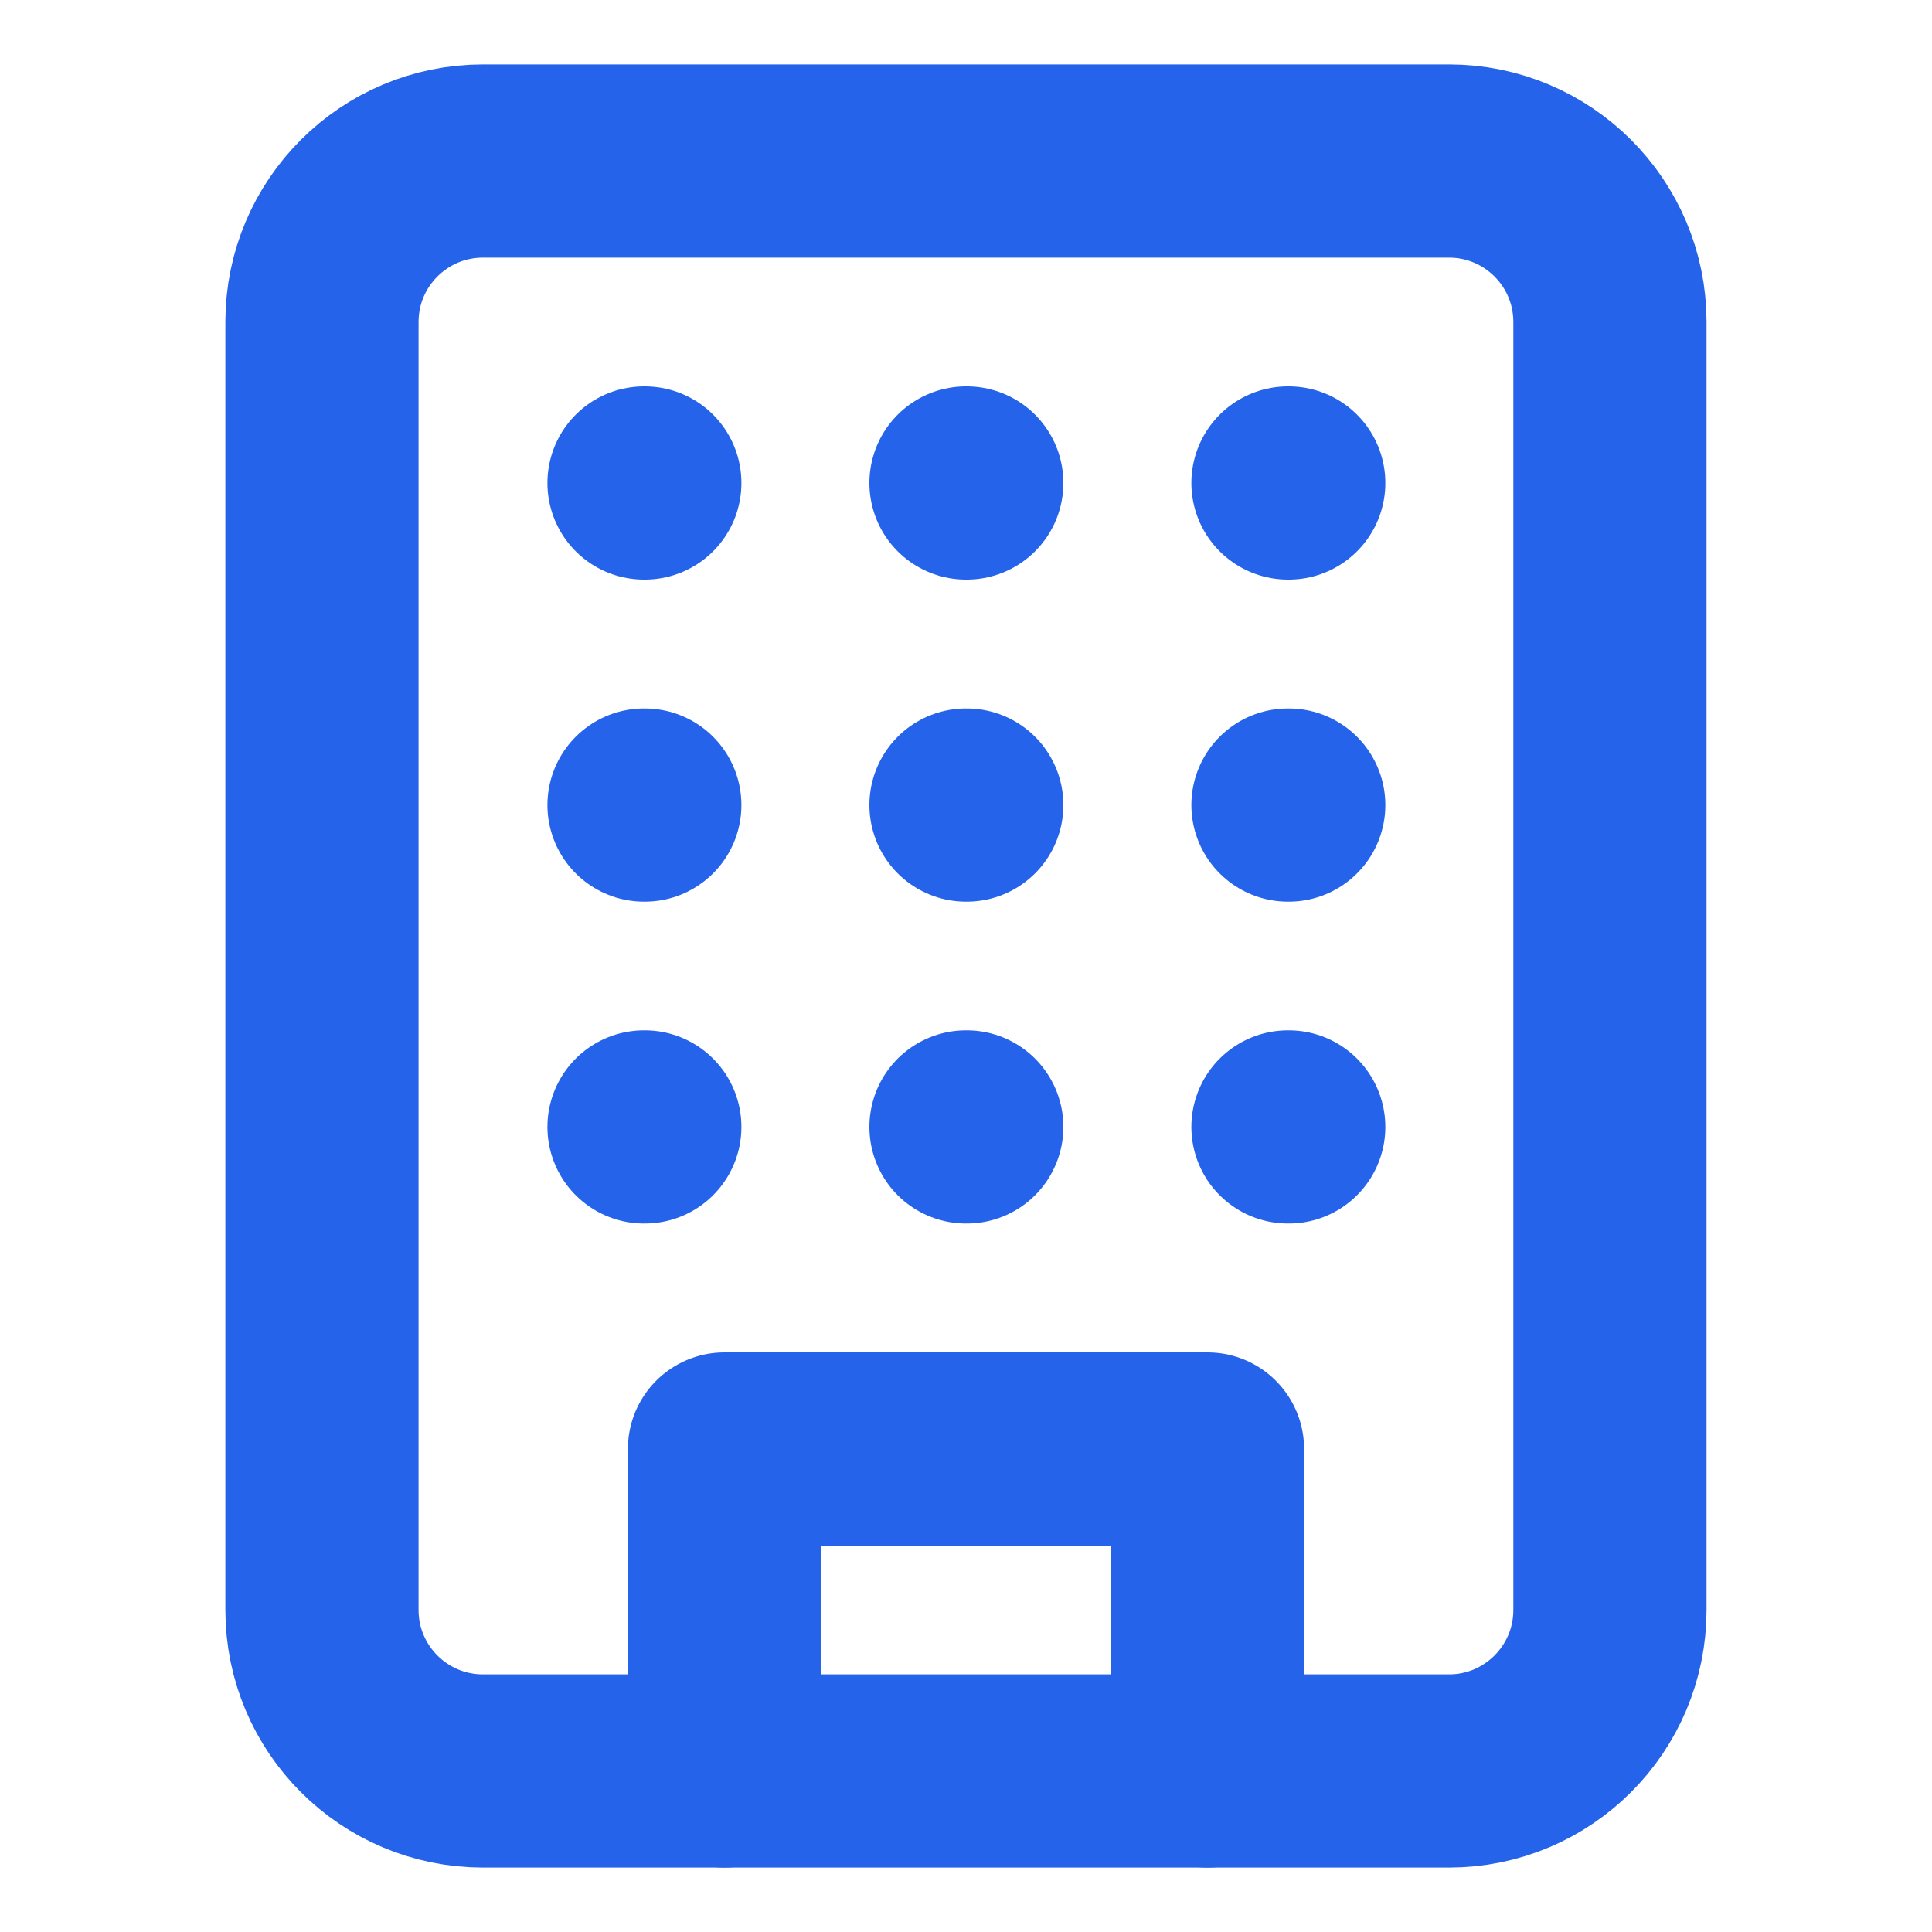
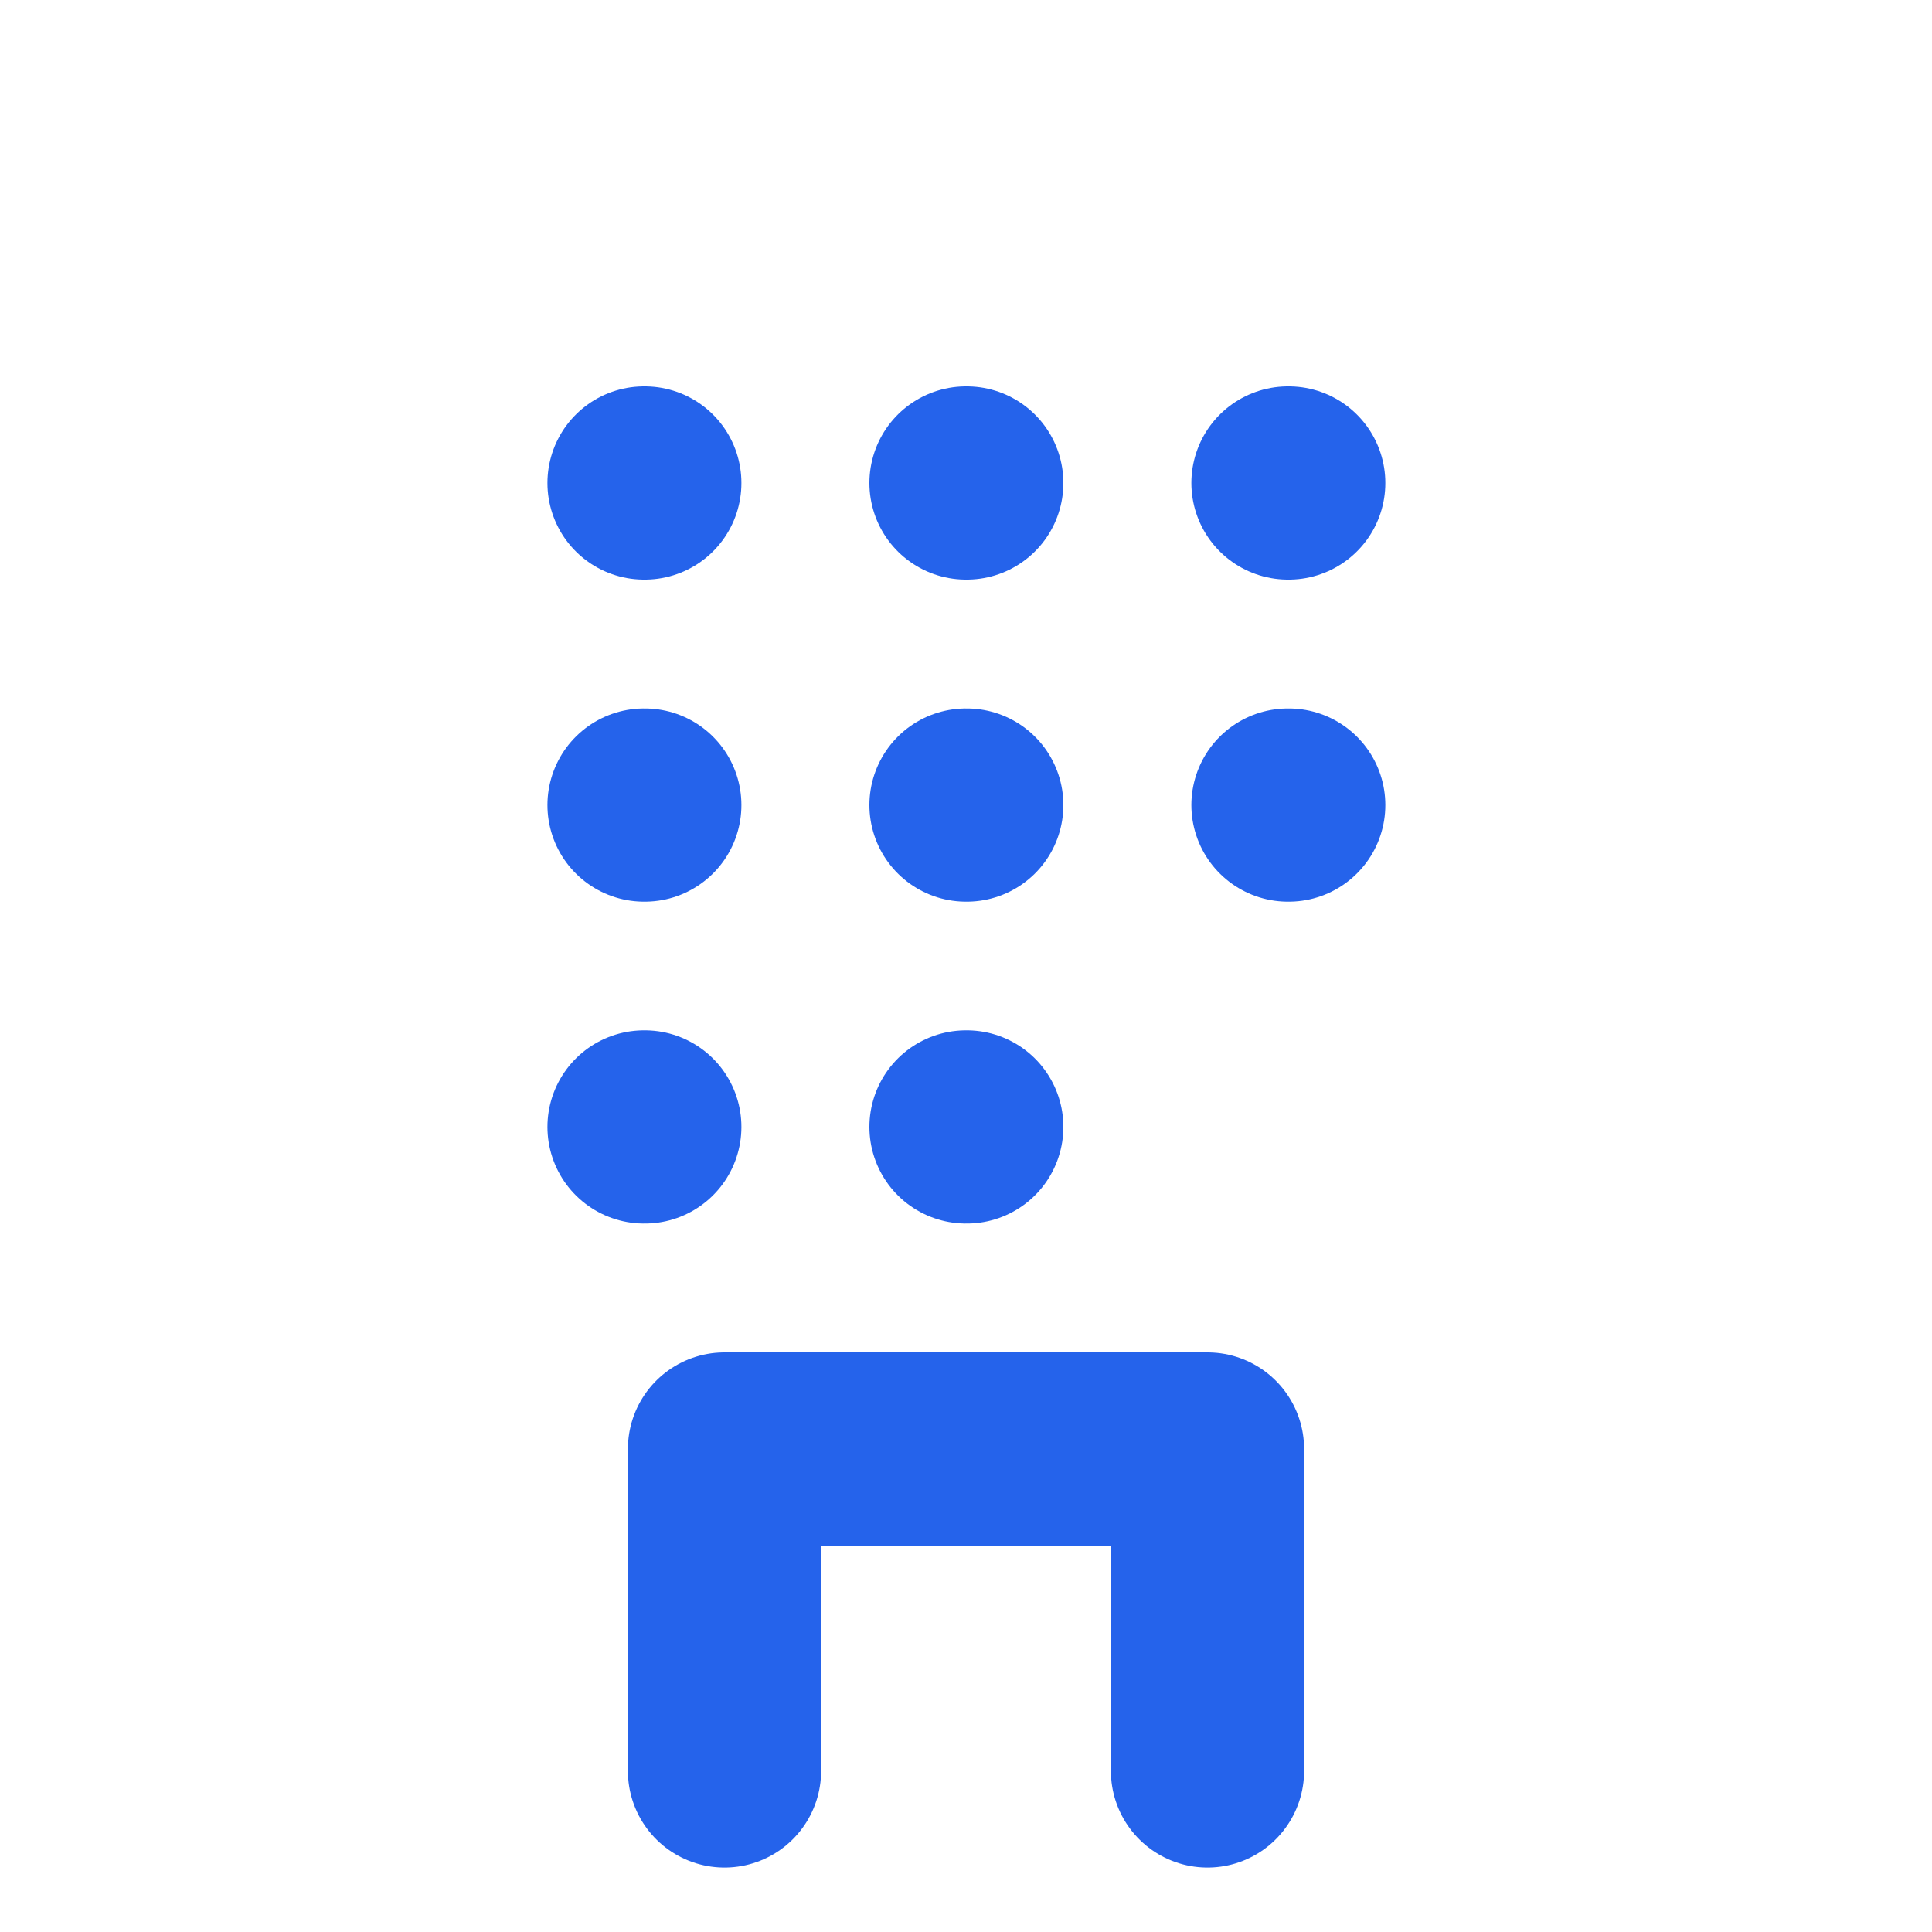
<svg xmlns="http://www.w3.org/2000/svg" width="20" height="20" viewBox="0 0 20 20" fill="none">
-   <path d="M15 1.667H5C4.079 1.667 3.333 2.413 3.333 3.333V16.666C3.333 17.587 4.079 18.333 5 18.333H15C15.92 18.333 16.666 17.587 16.666 16.666V3.333C16.666 2.413 15.92 1.667 15 1.667Z" stroke="#2563EB" stroke-width="2" stroke-linecap="round" stroke-linejoin="round" />
  <path d="M7.5 18.333V15H12.5V18.333" stroke="#2563EB" stroke-width="2" stroke-linecap="round" stroke-linejoin="round" />
  <path d="M6.667 5H6.675" stroke="#2563EB" stroke-width="2" stroke-linecap="round" stroke-linejoin="round" />
  <path d="M13.333 5H13.341" stroke="#2563EB" stroke-width="2" stroke-linecap="round" stroke-linejoin="round" />
  <path d="M10 5H10.008" stroke="#2563EB" stroke-width="2" stroke-linecap="round" stroke-linejoin="round" />
  <path d="M10 8.334H10.008" stroke="#2563EB" stroke-width="2" stroke-linecap="round" stroke-linejoin="round" />
  <path d="M10 11.666H10.008" stroke="#2563EB" stroke-width="2" stroke-linecap="round" stroke-linejoin="round" />
  <path d="M13.333 8.334H13.341" stroke="#2563EB" stroke-width="2" stroke-linecap="round" stroke-linejoin="round" />
-   <path d="M13.333 11.666H13.341" stroke="#2563EB" stroke-width="2" stroke-linecap="round" stroke-linejoin="round" />
  <path d="M6.667 8.334H6.675" stroke="#2563EB" stroke-width="2" stroke-linecap="round" stroke-linejoin="round" />
  <path d="M6.667 11.666H6.675" stroke="#2563EB" stroke-width="2" stroke-linecap="round" stroke-linejoin="round" />
</svg>